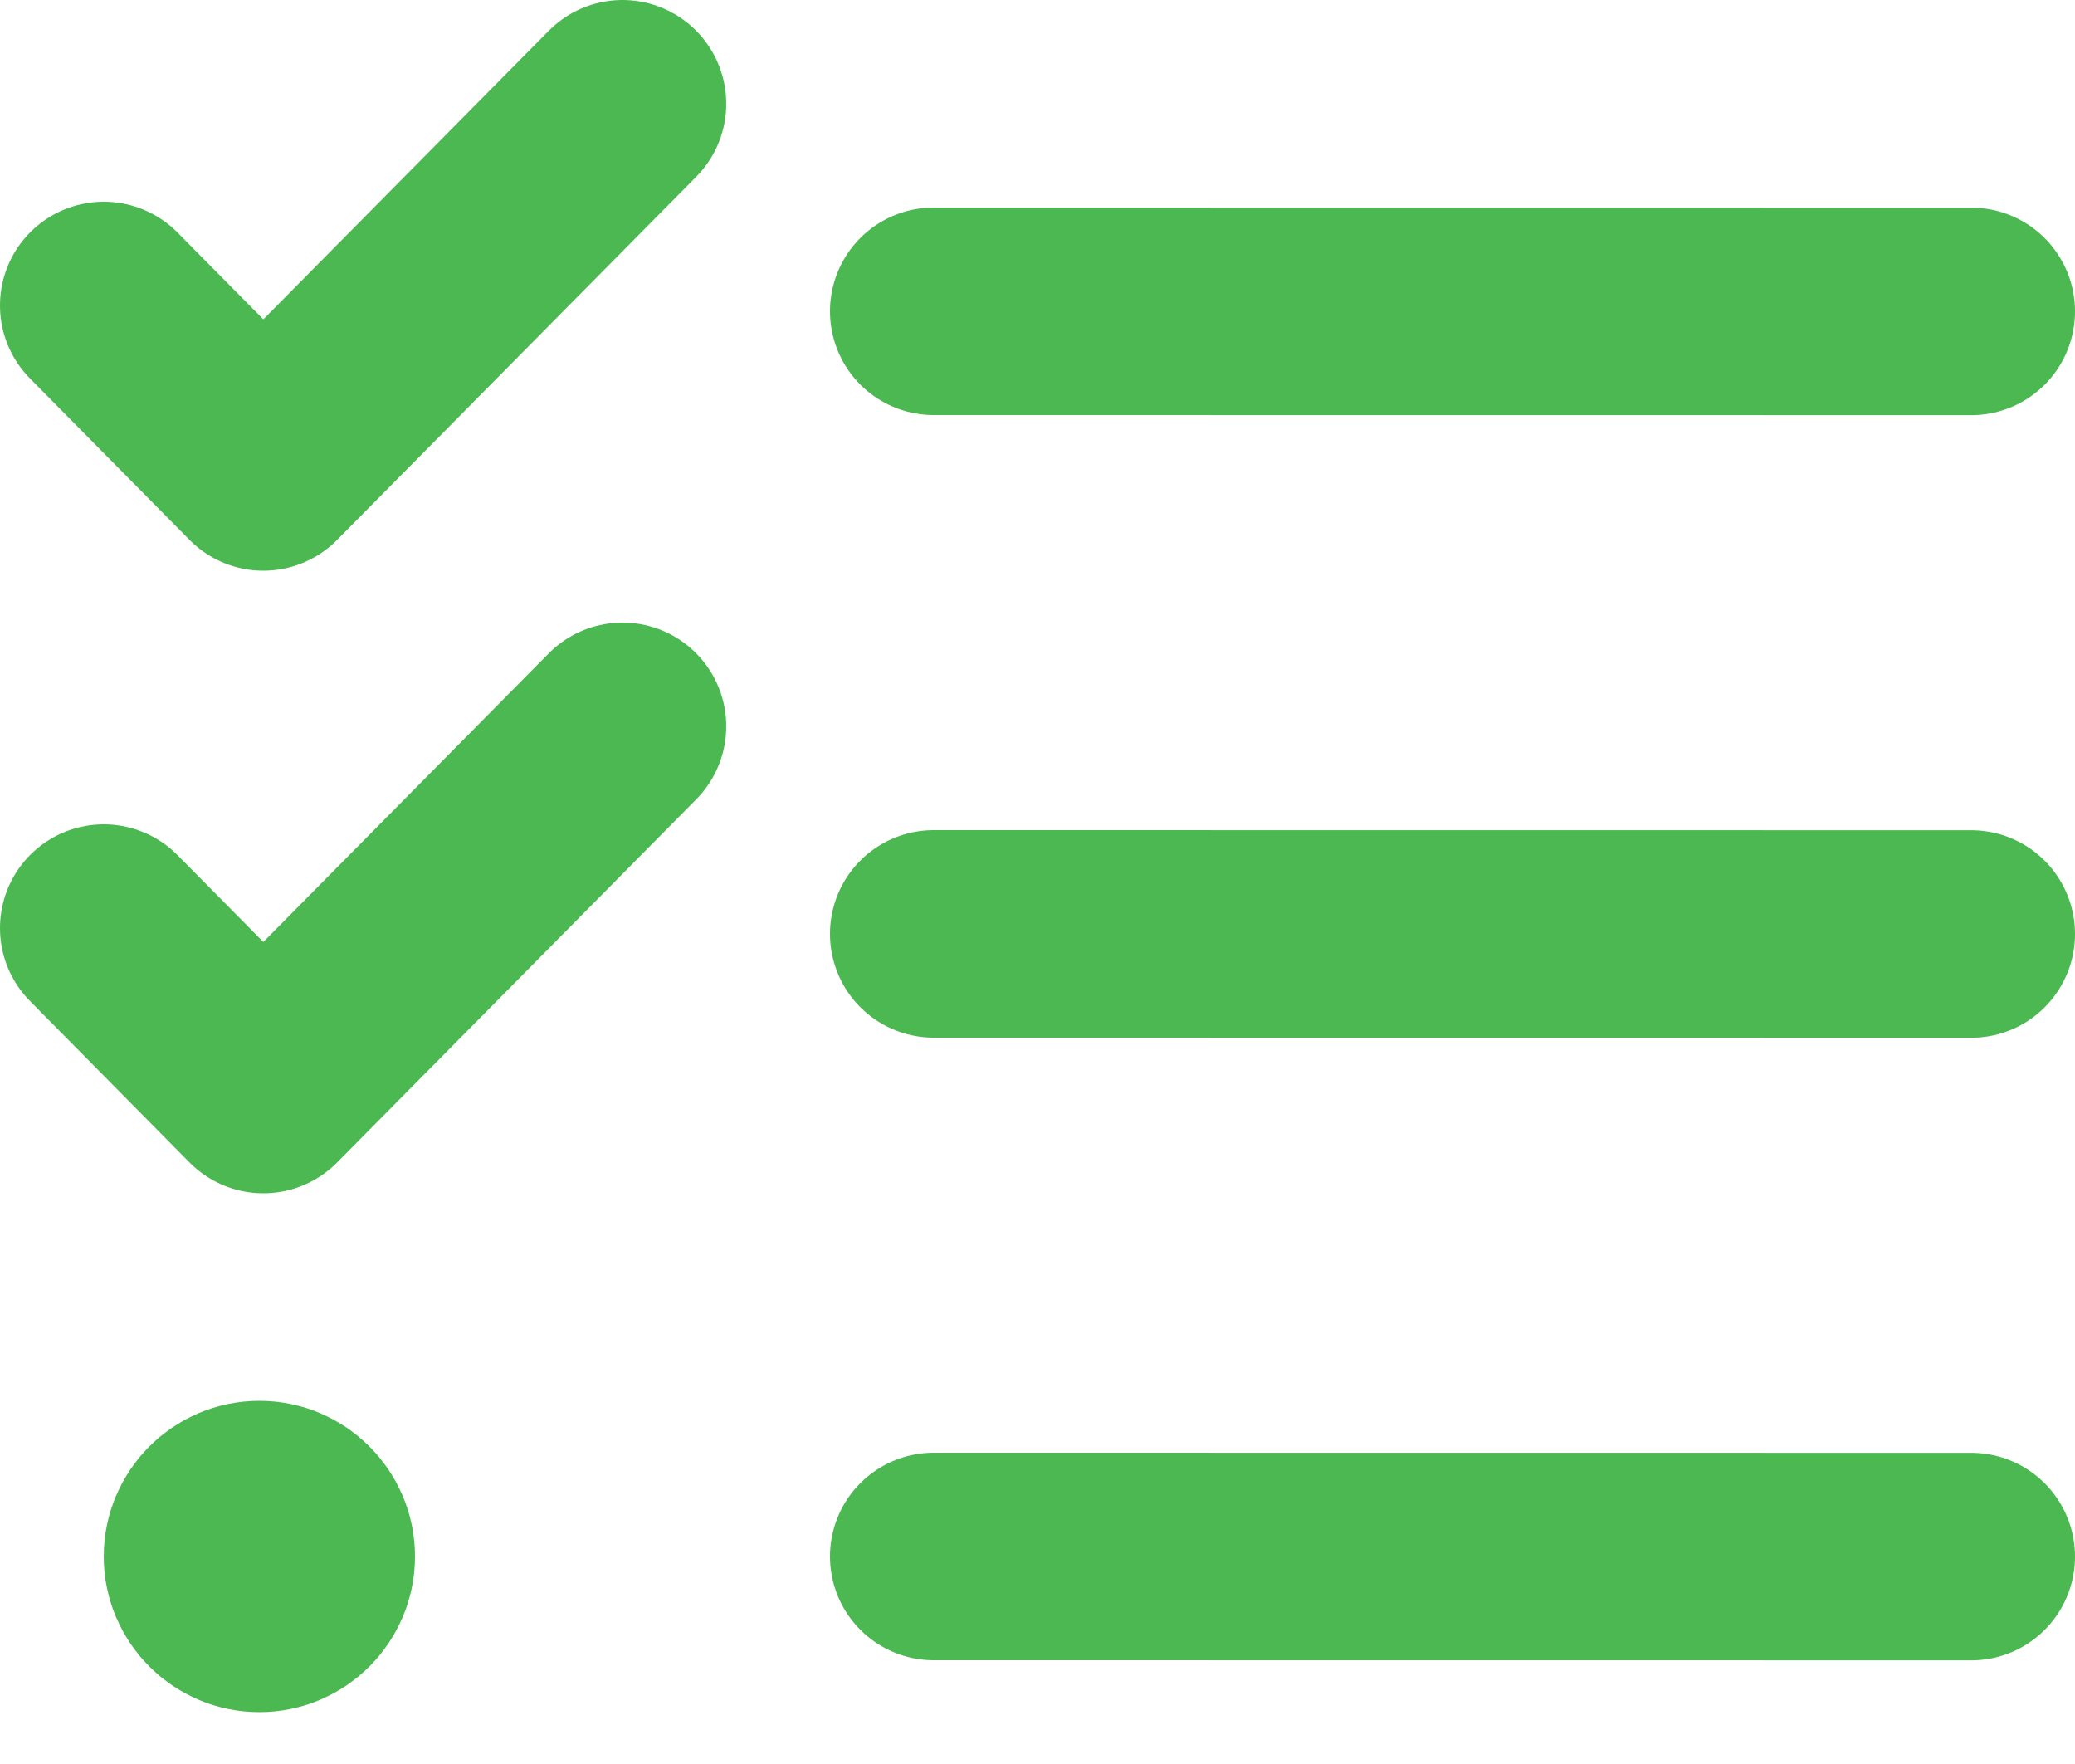
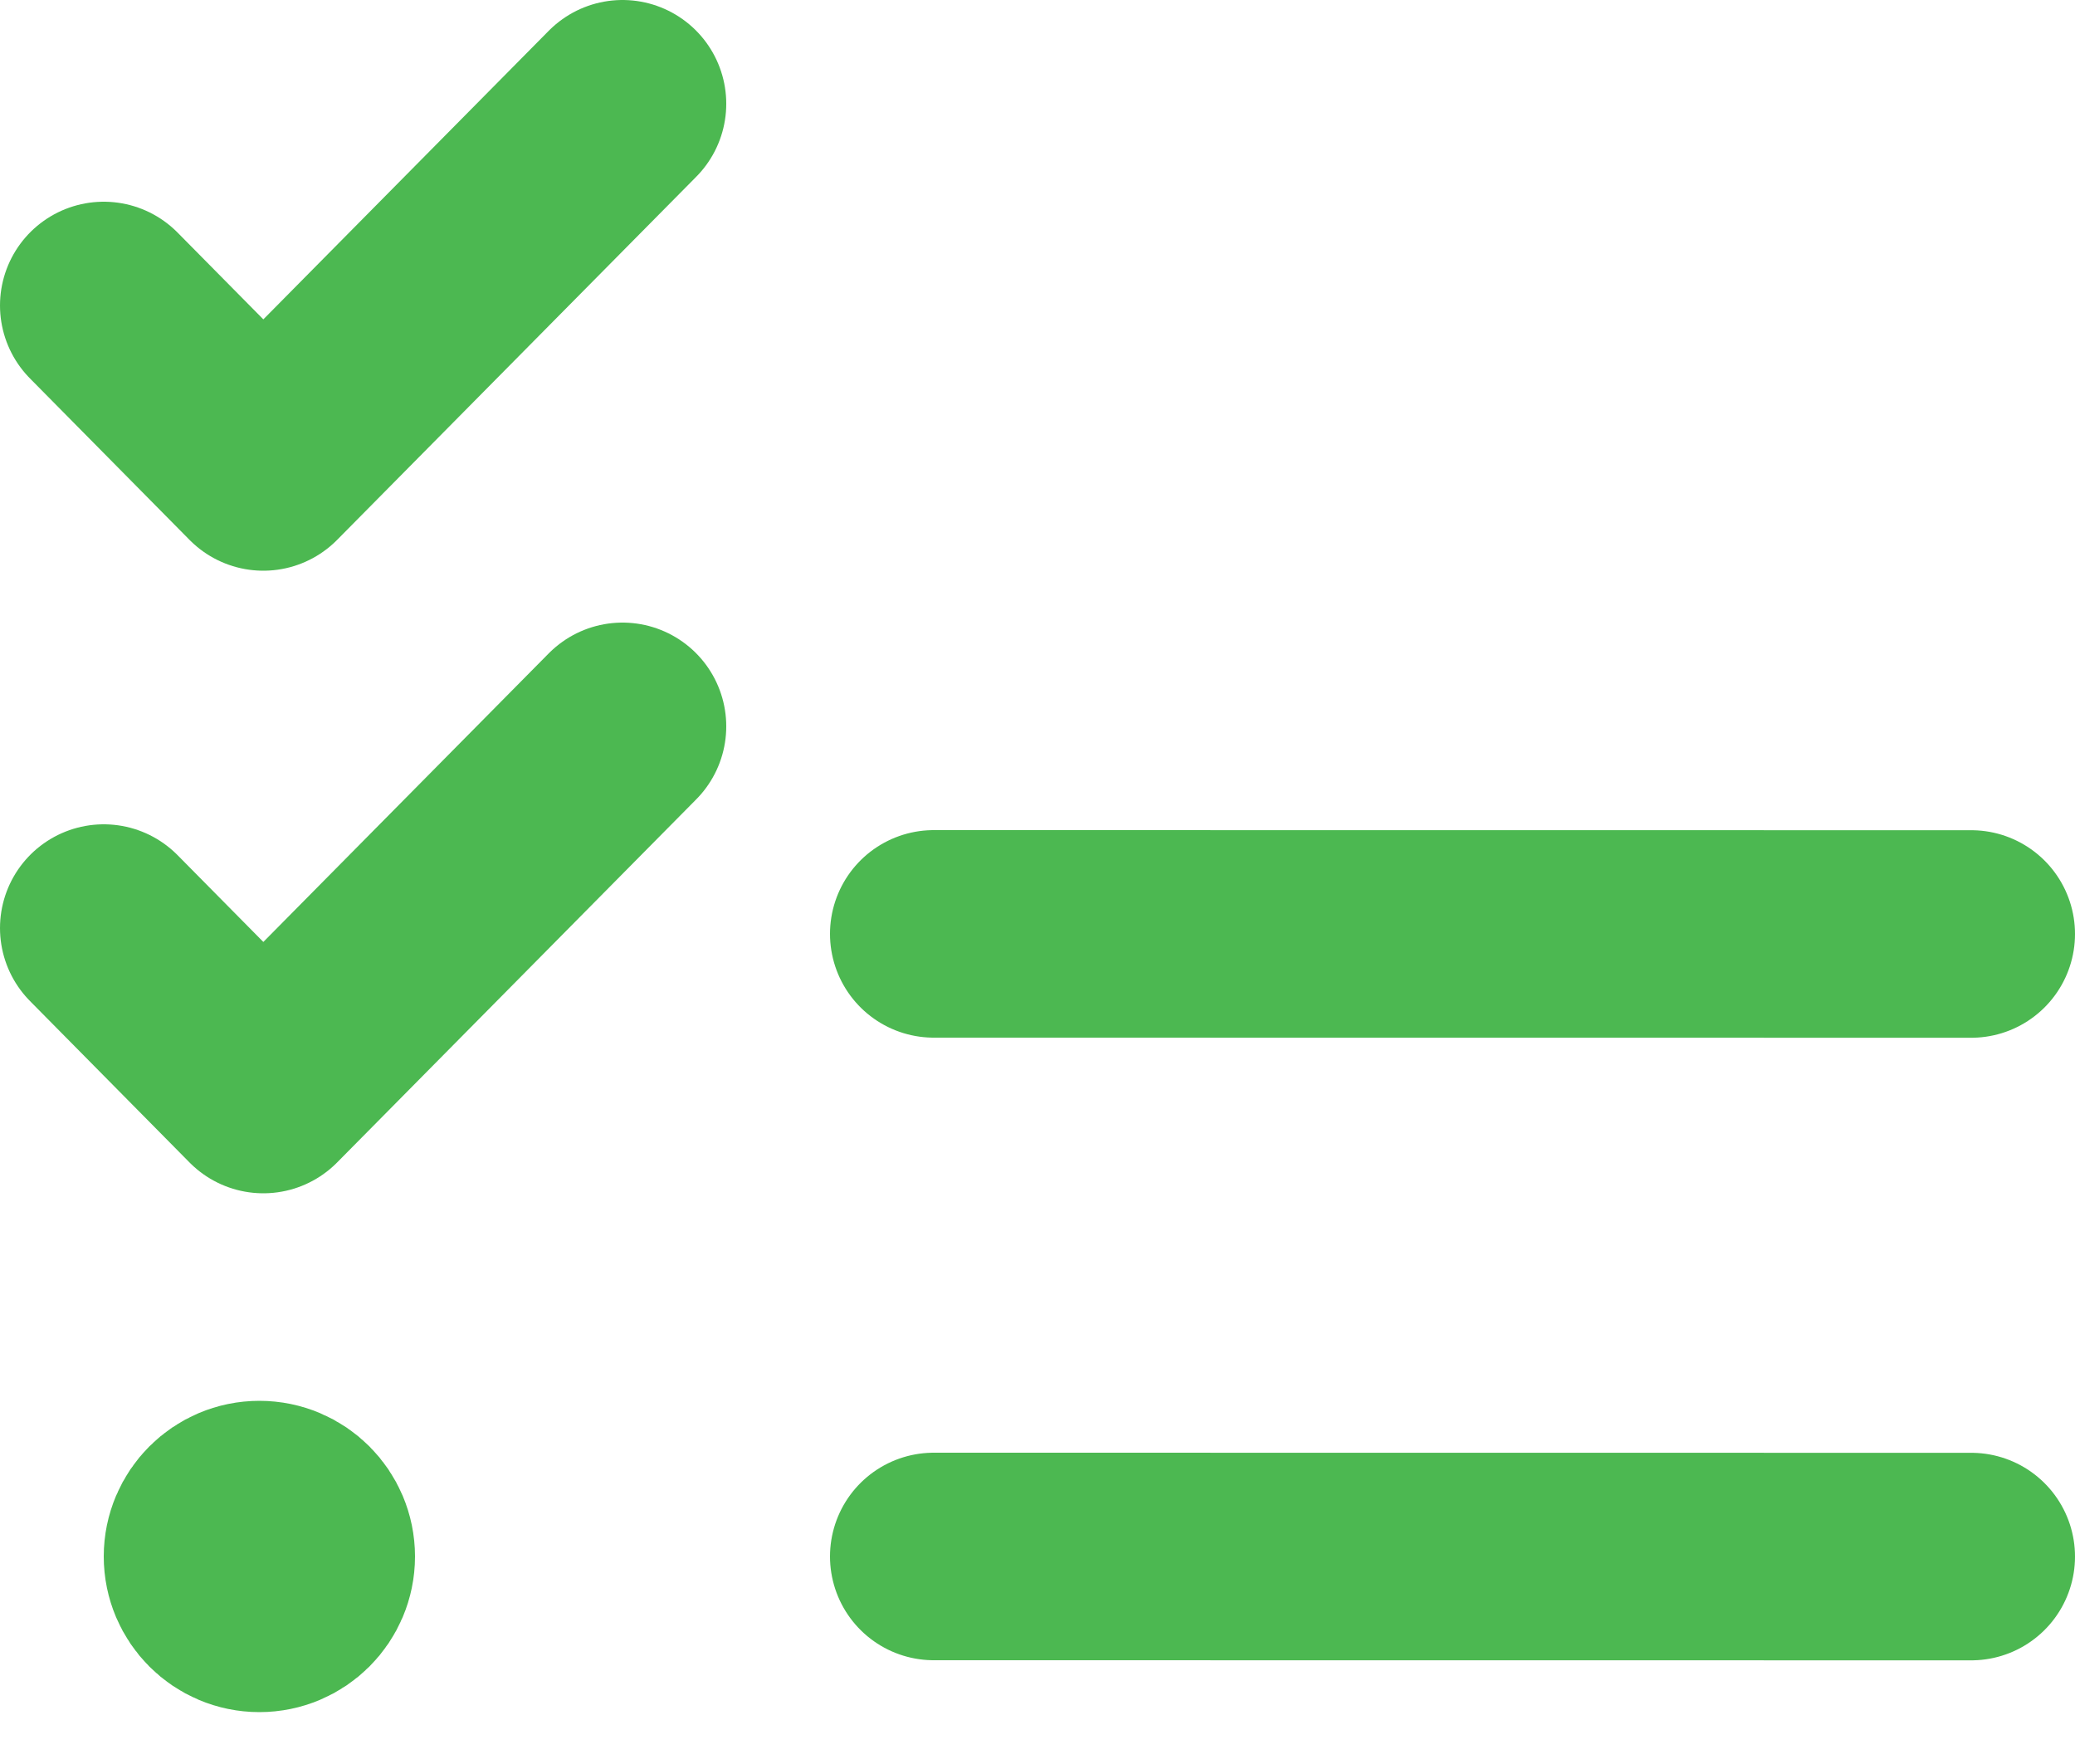
<svg xmlns="http://www.w3.org/2000/svg" width="20" height="17" viewBox="0 0 20 17" fill="none">
-   <path d="M9 3L19 3.001M9 9L19 9.001M9 15L19 15.001M1 8.944L2.538 10.5L6 7M1 2.944L2.538 4.5L6 1M2.5 15H2.51M3 15C3 15.276 2.776 15.5 2.5 15.5C2.224 15.5 2 15.276 2 15C2 14.724 2.224 14.5 2.5 14.5C2.776 14.5 3 14.724 3 15Z" stroke="#4CB851" stroke-width="2" stroke-linecap="round" stroke-linejoin="round" />
+   <path d="M9 3M9 9L19 9.001M9 15L19 15.001M1 8.944L2.538 10.5L6 7M1 2.944L2.538 4.5L6 1M2.5 15H2.51M3 15C3 15.276 2.776 15.5 2.5 15.5C2.224 15.5 2 15.276 2 15C2 14.724 2.224 14.5 2.5 14.5C2.776 14.5 3 14.724 3 15Z" stroke="#4CB851" stroke-width="2" stroke-linecap="round" stroke-linejoin="round" />
</svg>